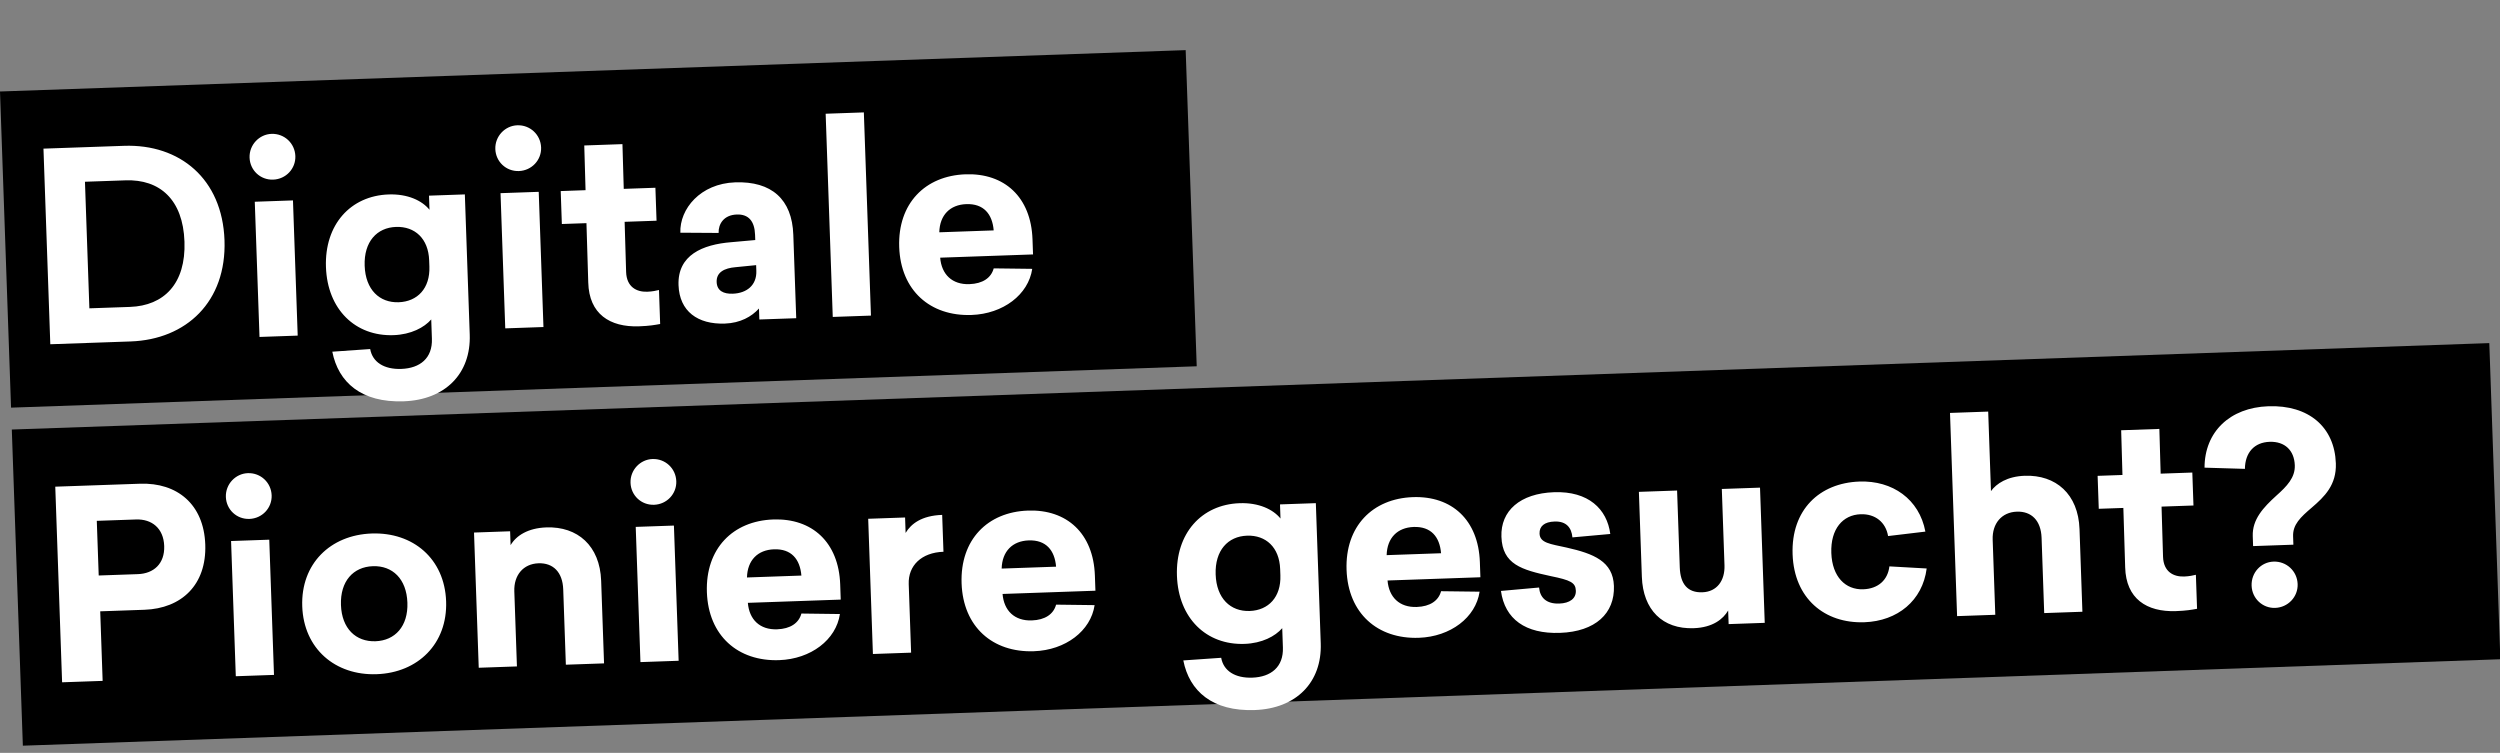
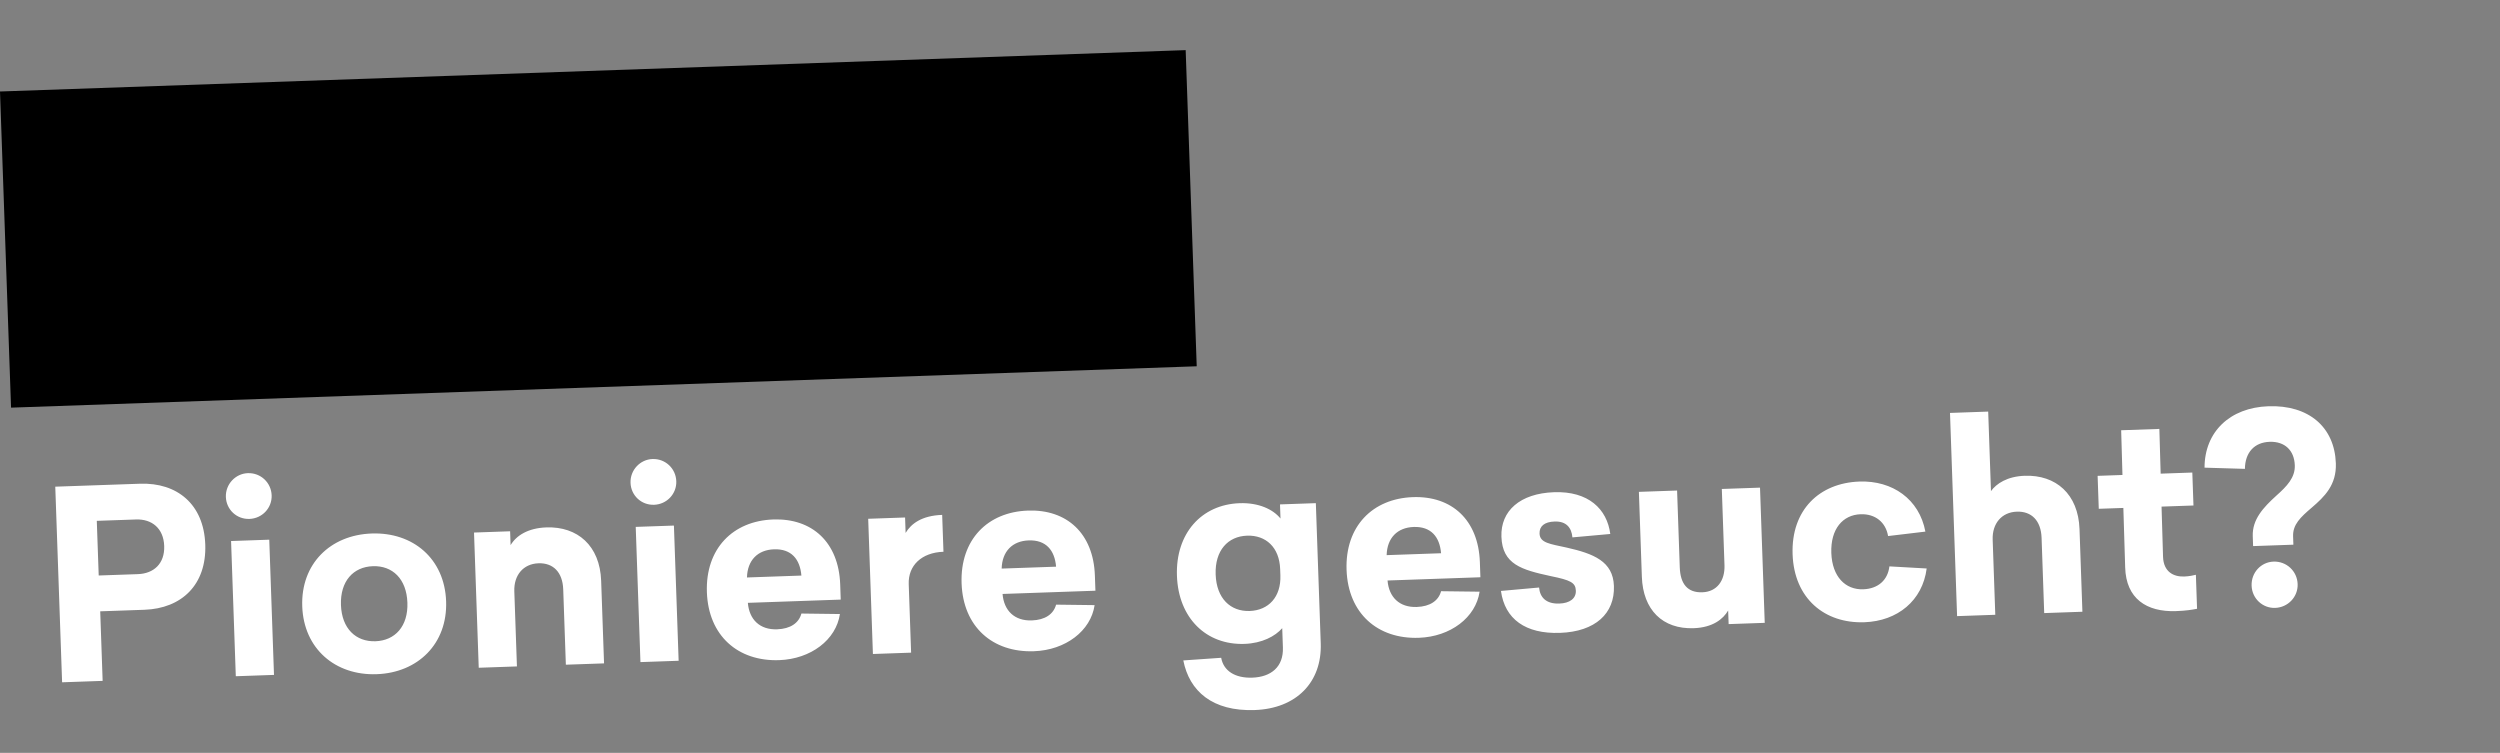
<svg xmlns="http://www.w3.org/2000/svg" fill="none" viewBox="0 0 176 53" height="53" width="176">
  <rect x="0" y="0" width="176" height="53" fill="#808080" stroke="none" />
  <rect fill="black" transform="translate(0 6.441) scale(1 0.999) rotate(-2)" height="22.293" width="83.522" />
-   <path fill="white" d="M3.06 10.464L8.732 10.266C12.655 10.129 15.654 12.587 15.805 16.913C15.956 21.24 13.117 23.901 9.195 24.038L3.541 24.235L3.06 10.464ZM5.981 12.795L6.292 21.706L9.147 21.607C11.541 21.523 13.091 19.976 12.987 17.012C12.884 14.047 11.248 12.611 8.835 12.696L5.981 12.795ZM19.116 9.424C20.018 9.393 20.761 10.086 20.793 10.988C20.824 11.871 20.131 12.615 19.228 12.646C18.326 12.678 17.601 11.984 17.57 11.1C17.538 10.198 18.25 9.454 19.116 9.424ZM20.958 23.627L18.269 23.721L17.936 14.203L20.625 14.109L20.958 23.627ZM27.359 13.689C28.704 13.642 29.716 14.123 30.237 14.769L30.202 13.774L32.725 13.686L33.069 23.555C33.165 26.298 31.349 28.149 28.421 28.252C25.438 28.356 23.82 26.919 23.394 24.759L26.061 24.573C26.223 25.49 27.034 26.014 28.249 25.972C29.575 25.925 30.454 25.213 30.406 23.85L30.359 22.488C29.862 23.058 28.939 23.551 27.705 23.595C25.017 23.688 23.051 21.785 22.947 18.802C22.843 15.819 24.671 13.783 27.359 13.689ZM27.882 15.975C26.537 16.022 25.613 17.013 25.672 18.707C25.731 20.401 26.723 21.325 28.067 21.278C29.393 21.231 30.282 20.297 30.229 18.769L30.213 18.327C30.16 16.799 29.208 15.929 27.882 15.975ZM36.417 8.82C37.319 8.788 38.062 9.481 38.094 10.384C38.125 11.267 37.431 12.01 36.529 12.042C35.627 12.073 34.902 11.38 34.871 10.496C34.84 9.594 35.551 8.85 36.417 8.82ZM38.259 23.023L35.57 23.117L35.237 13.599L37.926 13.505L38.259 23.023ZM43.974 15.616L44.079 19.152C44.116 20.201 44.811 20.564 45.566 20.538C45.953 20.524 46.19 20.46 46.392 20.416L46.475 22.81C46.09 22.879 45.724 22.947 44.987 22.973C42.925 23.044 41.472 22.1 41.413 19.89L41.286 15.71L39.554 15.77L39.474 13.451L41.223 13.389L41.132 10.241L43.82 10.147L43.912 13.296L46.14 13.218L46.221 15.538L43.974 15.616ZM51.756 12.837C54.316 12.748 55.762 14.025 55.849 16.529L56.054 22.402L53.458 22.492L53.431 21.719C52.916 22.29 52.12 22.742 51.034 22.78C49.119 22.847 47.832 21.915 47.768 20.073C47.694 17.956 49.456 17.213 51.479 17.05L53.17 16.899L53.157 16.53C53.124 15.573 52.701 15.072 51.872 15.101C50.951 15.133 50.568 15.773 50.59 16.399L47.897 16.382C47.839 14.707 49.307 12.923 51.756 12.837ZM53.232 18.666L51.799 18.808C50.99 18.873 50.428 19.17 50.452 19.851C50.474 20.477 50.943 20.7 51.587 20.677C52.563 20.643 53.281 20.084 53.246 19.071L53.232 18.666ZM61.315 22.218L58.626 22.312L58.126 8.007L60.815 7.913L61.315 22.218ZM72.726 17.912L66.188 18.14C66.284 19.316 67.029 20.046 68.244 20.004C69.184 19.971 69.778 19.563 69.957 18.893L72.669 18.927C72.4 20.743 70.622 22.096 68.394 22.174C65.484 22.275 63.411 20.449 63.304 17.393C63.197 14.318 65.138 12.37 67.974 12.271C70.718 12.175 72.585 13.88 72.688 16.844L72.726 17.912ZM68.029 14.37C66.887 14.41 66.157 15.136 66.126 16.354L69.956 16.22C69.86 15.062 69.245 14.328 68.029 14.37Z" />
-   <rect fill="black" transform="translate(0.831 30.239) scale(1 0.999) rotate(-2)" height="22.293" width="174.522" />
-   <path fill="white" d="M3.891 34.262L9.858 34.054C12.473 33.963 14.352 35.501 14.451 38.336C14.55 41.171 12.783 42.837 10.168 42.928L7.055 43.037L7.226 47.934L4.372 48.034L3.891 34.262ZM6.814 36.667L6.949 40.515L9.711 40.419C10.816 40.38 11.603 39.689 11.56 38.437C11.516 37.185 10.682 36.532 9.577 36.571L6.814 36.667ZM17.447 33.31C18.349 33.278 19.093 33.971 19.124 34.873C19.155 35.757 18.462 36.5 17.559 36.532C16.657 36.563 15.932 35.87 15.901 34.986C15.87 34.084 16.581 33.34 17.447 33.31ZM19.289 47.513L16.6 47.607L16.268 38.088L18.956 37.994L19.289 47.513ZM26.169 37.558C29.079 37.457 31.302 39.333 31.407 42.334C31.511 45.316 29.425 47.362 26.515 47.463C23.605 47.565 21.382 45.67 21.278 42.688C21.173 39.687 23.26 37.66 26.169 37.558ZM26.25 39.86C24.869 39.908 23.945 40.917 24.003 42.593C24.061 44.249 25.053 45.192 26.434 45.144C27.816 45.095 28.739 44.086 28.681 42.429C28.623 40.754 27.631 39.811 26.25 39.86ZM38.466 37.129C40.657 37.052 42.235 38.417 42.321 40.884L42.525 46.702L39.836 46.795L39.651 41.493C39.608 40.278 38.94 39.619 37.909 39.655C36.84 39.693 36.168 40.49 36.208 41.632L36.392 46.916L33.703 47.01L33.371 37.491L35.912 37.402L35.946 38.378C36.347 37.7 37.177 37.174 38.466 37.129ZM45.934 32.315C46.837 32.283 47.58 32.976 47.611 33.879C47.642 34.762 46.949 35.505 46.047 35.537C45.144 35.568 44.419 34.875 44.389 33.991C44.357 33.089 45.069 32.345 45.934 32.315ZM47.776 46.518L45.087 46.612L44.755 37.093L47.444 37L47.776 46.518ZM59.187 42.212L52.649 42.44C52.746 43.616 53.49 44.346 54.706 44.304C55.645 44.271 56.239 43.863 56.419 43.193L59.13 43.228C58.862 45.043 57.084 46.396 54.855 46.474C51.946 46.575 49.872 44.749 49.765 41.693C49.658 38.618 51.6 36.67 54.436 36.571C57.18 36.475 59.046 38.18 59.15 41.144L59.187 42.212ZM54.491 38.671C53.349 38.711 52.618 39.437 52.587 40.654L56.418 40.52C56.322 39.362 55.706 38.628 54.491 38.671ZM66.329 36.248L66.42 38.844C64.873 38.898 63.928 39.816 63.974 41.123L64.142 45.947L61.453 46.041L61.121 36.522L63.718 36.431L63.755 37.518C64.139 36.877 64.875 36.299 66.329 36.248ZM77.118 41.586L70.58 41.814C70.676 42.99 71.421 43.72 72.636 43.678C73.576 43.645 74.17 43.237 74.349 42.567L77.061 42.601C76.792 44.417 75.014 45.77 72.786 45.847C69.876 45.949 67.802 44.123 67.696 41.067C67.588 37.992 69.53 36.044 72.366 35.945C75.11 35.849 76.977 37.554 77.08 40.518L77.118 41.586ZM72.421 38.044C71.279 38.084 70.549 38.81 70.517 40.028L74.348 39.894C74.252 38.736 73.637 38.002 72.421 38.044ZM87.269 35.425C88.614 35.378 89.626 35.858 90.147 36.504L90.112 35.51L92.635 35.422L92.98 45.29C93.075 48.033 91.259 49.885 88.331 49.987C85.348 50.091 83.73 48.654 83.305 46.494L85.972 46.309C86.133 47.225 86.944 47.749 88.159 47.707C89.485 47.661 90.364 46.948 90.316 45.586L90.269 44.223C89.772 44.794 88.849 45.287 87.615 45.33C84.927 45.424 82.961 43.52 82.857 40.537C82.753 37.555 84.581 35.519 87.269 35.425ZM87.792 37.711C86.447 37.758 85.523 38.748 85.582 40.442C85.641 42.136 86.632 43.06 87.977 43.013C89.303 42.967 90.192 42.032 90.139 40.504L90.123 40.062C90.07 38.534 89.118 37.664 87.792 37.711ZM104.22 40.639L97.683 40.867C97.779 42.044 98.523 42.774 99.739 42.731C100.678 42.698 101.272 42.291 101.452 41.621L104.164 41.655C103.895 43.471 102.117 44.823 99.888 44.901C96.979 45.003 94.905 43.176 94.798 40.12C94.691 37.046 96.633 35.098 99.469 34.998C102.213 34.903 104.079 36.607 104.183 39.571L104.22 40.639ZM99.524 37.098C98.382 37.138 97.651 37.864 97.62 39.082L101.451 38.948C101.355 37.79 100.739 37.056 99.524 37.098ZM109.407 34.651C111.82 34.567 113.136 35.83 113.364 37.592L110.698 37.832C110.638 37.152 110.271 36.686 109.442 36.715C108.724 36.74 108.366 37.047 108.384 37.563C108.407 38.226 109.129 38.293 110.281 38.547C112.195 38.978 113.56 39.52 113.62 41.251C113.688 43.184 112.313 44.467 109.827 44.554C107.396 44.639 105.939 43.584 105.667 41.602L108.351 41.361C108.412 42.06 108.852 42.523 109.773 42.491C110.51 42.466 110.959 42.137 110.94 41.584C110.92 41.014 110.564 40.842 109.171 40.558C107.127 40.114 105.768 39.737 105.7 37.786C105.636 35.963 107.013 34.735 109.407 34.651ZM124.237 43.848L121.696 43.937L121.662 42.979C121.314 43.581 120.579 44.179 119.235 44.225C117.043 44.302 115.668 42.931 115.587 40.611L115.378 34.627L118.067 34.533L118.256 39.946C118.296 41.106 118.798 41.734 119.847 41.697C120.879 41.661 121.441 40.867 121.404 39.8L121.216 34.423L123.905 34.33L124.237 43.848ZM130.907 33.901C133.227 33.82 135.117 35.136 135.547 37.425L132.921 37.738C132.758 36.767 132.018 36.166 130.987 36.202C129.735 36.246 128.866 37.235 128.925 38.928C128.983 40.604 129.919 41.53 131.172 41.486C132.221 41.449 132.9 40.836 133.014 39.873L135.638 40.021C135.348 42.28 133.591 43.724 131.253 43.806C128.453 43.904 126.308 42.135 126.199 39.024C126.09 35.894 128.089 33.999 130.907 33.901ZM139.969 28.976L140.164 34.573C140.551 34.043 141.308 33.538 142.542 33.494C144.733 33.418 146.311 34.782 146.398 37.249L146.601 43.067L143.912 43.161L143.727 37.859C143.684 36.644 143.016 35.985 141.985 36.021C140.917 36.058 140.244 36.856 140.284 37.997L140.468 43.281L137.779 43.375L137.28 29.07L139.969 28.976ZM152.173 35.665L152.278 39.201C152.314 40.25 153.009 40.613 153.764 40.587C154.151 40.573 154.389 40.509 154.59 40.465L154.673 42.859C154.289 42.928 153.922 42.996 153.186 43.022C151.123 43.093 149.67 42.149 149.612 39.939L149.484 35.759L147.753 35.819L147.672 33.5L149.421 33.438L149.33 30.29L152.019 30.196L152.11 33.345L154.339 33.267L154.42 35.587L152.173 35.665ZM159.694 28.6C162.53 28.501 164.355 30.06 164.444 32.619C164.497 34.147 163.641 34.97 162.746 35.738C161.958 36.411 161.405 36.928 161.434 37.756L161.454 38.346L158.618 38.445L158.594 37.745C158.553 36.567 159.335 35.728 160.264 34.885C160.997 34.232 161.584 33.622 161.554 32.757C161.517 31.707 160.85 31.067 159.782 31.104C158.713 31.142 158.056 31.847 158.041 33.008L155.199 32.923C155.203 30.398 156.987 28.695 159.694 28.6ZM160.058 39.537C160.96 39.506 161.722 40.198 161.754 41.119C161.785 42.021 161.074 42.764 160.171 42.796C159.287 42.827 158.544 42.134 158.513 41.232C158.481 40.311 159.174 39.568 160.058 39.537Z" />
+   <path fill="white" d="M3.891 34.262L9.858 34.054C12.473 33.963 14.352 35.501 14.451 38.336C14.55 41.171 12.783 42.837 10.168 42.928L7.055 43.037L7.226 47.934L4.372 48.034L3.891 34.262ZM6.814 36.667L6.949 40.515L9.711 40.419C10.816 40.38 11.603 39.689 11.56 38.437C11.516 37.185 10.682 36.532 9.577 36.571L6.814 36.667ZM17.447 33.31C18.349 33.278 19.093 33.971 19.124 34.873C19.155 35.757 18.462 36.5 17.559 36.532C16.657 36.563 15.932 35.87 15.901 34.986C15.87 34.084 16.581 33.34 17.447 33.31ZM19.289 47.513L16.6 47.607L16.268 38.088L18.956 37.994L19.289 47.513ZM26.169 37.558C29.079 37.457 31.302 39.333 31.407 42.334C31.511 45.316 29.425 47.362 26.515 47.463C23.605 47.565 21.382 45.67 21.278 42.688C21.173 39.687 23.26 37.66 26.169 37.558ZM26.25 39.86C24.869 39.908 23.945 40.917 24.003 42.593C24.061 44.249 25.053 45.192 26.434 45.144C27.816 45.095 28.739 44.086 28.681 42.429C28.623 40.754 27.631 39.811 26.25 39.86ZM38.466 37.129C40.657 37.052 42.235 38.417 42.321 40.884L42.525 46.702L39.836 46.795L39.651 41.493C39.608 40.278 38.94 39.619 37.909 39.655C36.84 39.693 36.168 40.49 36.208 41.632L36.392 46.916L33.703 47.01L33.371 37.491L35.912 37.402L35.946 38.378C36.347 37.7 37.177 37.174 38.466 37.129ZM45.934 32.315C46.837 32.283 47.58 32.976 47.611 33.879C47.642 34.762 46.949 35.505 46.047 35.537C45.144 35.568 44.419 34.875 44.389 33.991C44.357 33.089 45.069 32.345 45.934 32.315ZM47.776 46.518L45.087 46.612L44.755 37.093L47.444 37ZM59.187 42.212L52.649 42.44C52.746 43.616 53.49 44.346 54.706 44.304C55.645 44.271 56.239 43.863 56.419 43.193L59.13 43.228C58.862 45.043 57.084 46.396 54.855 46.474C51.946 46.575 49.872 44.749 49.765 41.693C49.658 38.618 51.6 36.67 54.436 36.571C57.18 36.475 59.046 38.18 59.15 41.144L59.187 42.212ZM54.491 38.671C53.349 38.711 52.618 39.437 52.587 40.654L56.418 40.52C56.322 39.362 55.706 38.628 54.491 38.671ZM66.329 36.248L66.42 38.844C64.873 38.898 63.928 39.816 63.974 41.123L64.142 45.947L61.453 46.041L61.121 36.522L63.718 36.431L63.755 37.518C64.139 36.877 64.875 36.299 66.329 36.248ZM77.118 41.586L70.58 41.814C70.676 42.99 71.421 43.72 72.636 43.678C73.576 43.645 74.17 43.237 74.349 42.567L77.061 42.601C76.792 44.417 75.014 45.77 72.786 45.847C69.876 45.949 67.802 44.123 67.696 41.067C67.588 37.992 69.53 36.044 72.366 35.945C75.11 35.849 76.977 37.554 77.08 40.518L77.118 41.586ZM72.421 38.044C71.279 38.084 70.549 38.81 70.517 40.028L74.348 39.894C74.252 38.736 73.637 38.002 72.421 38.044ZM87.269 35.425C88.614 35.378 89.626 35.858 90.147 36.504L90.112 35.51L92.635 35.422L92.98 45.29C93.075 48.033 91.259 49.885 88.331 49.987C85.348 50.091 83.73 48.654 83.305 46.494L85.972 46.309C86.133 47.225 86.944 47.749 88.159 47.707C89.485 47.661 90.364 46.948 90.316 45.586L90.269 44.223C89.772 44.794 88.849 45.287 87.615 45.33C84.927 45.424 82.961 43.52 82.857 40.537C82.753 37.555 84.581 35.519 87.269 35.425ZM87.792 37.711C86.447 37.758 85.523 38.748 85.582 40.442C85.641 42.136 86.632 43.06 87.977 43.013C89.303 42.967 90.192 42.032 90.139 40.504L90.123 40.062C90.07 38.534 89.118 37.664 87.792 37.711ZM104.22 40.639L97.683 40.867C97.779 42.044 98.523 42.774 99.739 42.731C100.678 42.698 101.272 42.291 101.452 41.621L104.164 41.655C103.895 43.471 102.117 44.823 99.888 44.901C96.979 45.003 94.905 43.176 94.798 40.12C94.691 37.046 96.633 35.098 99.469 34.998C102.213 34.903 104.079 36.607 104.183 39.571L104.22 40.639ZM99.524 37.098C98.382 37.138 97.651 37.864 97.62 39.082L101.451 38.948C101.355 37.79 100.739 37.056 99.524 37.098ZM109.407 34.651C111.82 34.567 113.136 35.83 113.364 37.592L110.698 37.832C110.638 37.152 110.271 36.686 109.442 36.715C108.724 36.74 108.366 37.047 108.384 37.563C108.407 38.226 109.129 38.293 110.281 38.547C112.195 38.978 113.56 39.52 113.62 41.251C113.688 43.184 112.313 44.467 109.827 44.554C107.396 44.639 105.939 43.584 105.667 41.602L108.351 41.361C108.412 42.06 108.852 42.523 109.773 42.491C110.51 42.466 110.959 42.137 110.94 41.584C110.92 41.014 110.564 40.842 109.171 40.558C107.127 40.114 105.768 39.737 105.7 37.786C105.636 35.963 107.013 34.735 109.407 34.651ZM124.237 43.848L121.696 43.937L121.662 42.979C121.314 43.581 120.579 44.179 119.235 44.225C117.043 44.302 115.668 42.931 115.587 40.611L115.378 34.627L118.067 34.533L118.256 39.946C118.296 41.106 118.798 41.734 119.847 41.697C120.879 41.661 121.441 40.867 121.404 39.8L121.216 34.423L123.905 34.33L124.237 43.848ZM130.907 33.901C133.227 33.82 135.117 35.136 135.547 37.425L132.921 37.738C132.758 36.767 132.018 36.166 130.987 36.202C129.735 36.246 128.866 37.235 128.925 38.928C128.983 40.604 129.919 41.53 131.172 41.486C132.221 41.449 132.9 40.836 133.014 39.873L135.638 40.021C135.348 42.28 133.591 43.724 131.253 43.806C128.453 43.904 126.308 42.135 126.199 39.024C126.09 35.894 128.089 33.999 130.907 33.901ZM139.969 28.976L140.164 34.573C140.551 34.043 141.308 33.538 142.542 33.494C144.733 33.418 146.311 34.782 146.398 37.249L146.601 43.067L143.912 43.161L143.727 37.859C143.684 36.644 143.016 35.985 141.985 36.021C140.917 36.058 140.244 36.856 140.284 37.997L140.468 43.281L137.779 43.375L137.28 29.07L139.969 28.976ZM152.173 35.665L152.278 39.201C152.314 40.25 153.009 40.613 153.764 40.587C154.151 40.573 154.389 40.509 154.59 40.465L154.673 42.859C154.289 42.928 153.922 42.996 153.186 43.022C151.123 43.093 149.67 42.149 149.612 39.939L149.484 35.759L147.753 35.819L147.672 33.5L149.421 33.438L149.33 30.29L152.019 30.196L152.11 33.345L154.339 33.267L154.42 35.587L152.173 35.665ZM159.694 28.6C162.53 28.501 164.355 30.06 164.444 32.619C164.497 34.147 163.641 34.97 162.746 35.738C161.958 36.411 161.405 36.928 161.434 37.756L161.454 38.346L158.618 38.445L158.594 37.745C158.553 36.567 159.335 35.728 160.264 34.885C160.997 34.232 161.584 33.622 161.554 32.757C161.517 31.707 160.85 31.067 159.782 31.104C158.713 31.142 158.056 31.847 158.041 33.008L155.199 32.923C155.203 30.398 156.987 28.695 159.694 28.6ZM160.058 39.537C160.96 39.506 161.722 40.198 161.754 41.119C161.785 42.021 161.074 42.764 160.171 42.796C159.287 42.827 158.544 42.134 158.513 41.232C158.481 40.311 159.174 39.568 160.058 39.537Z" />
</svg>